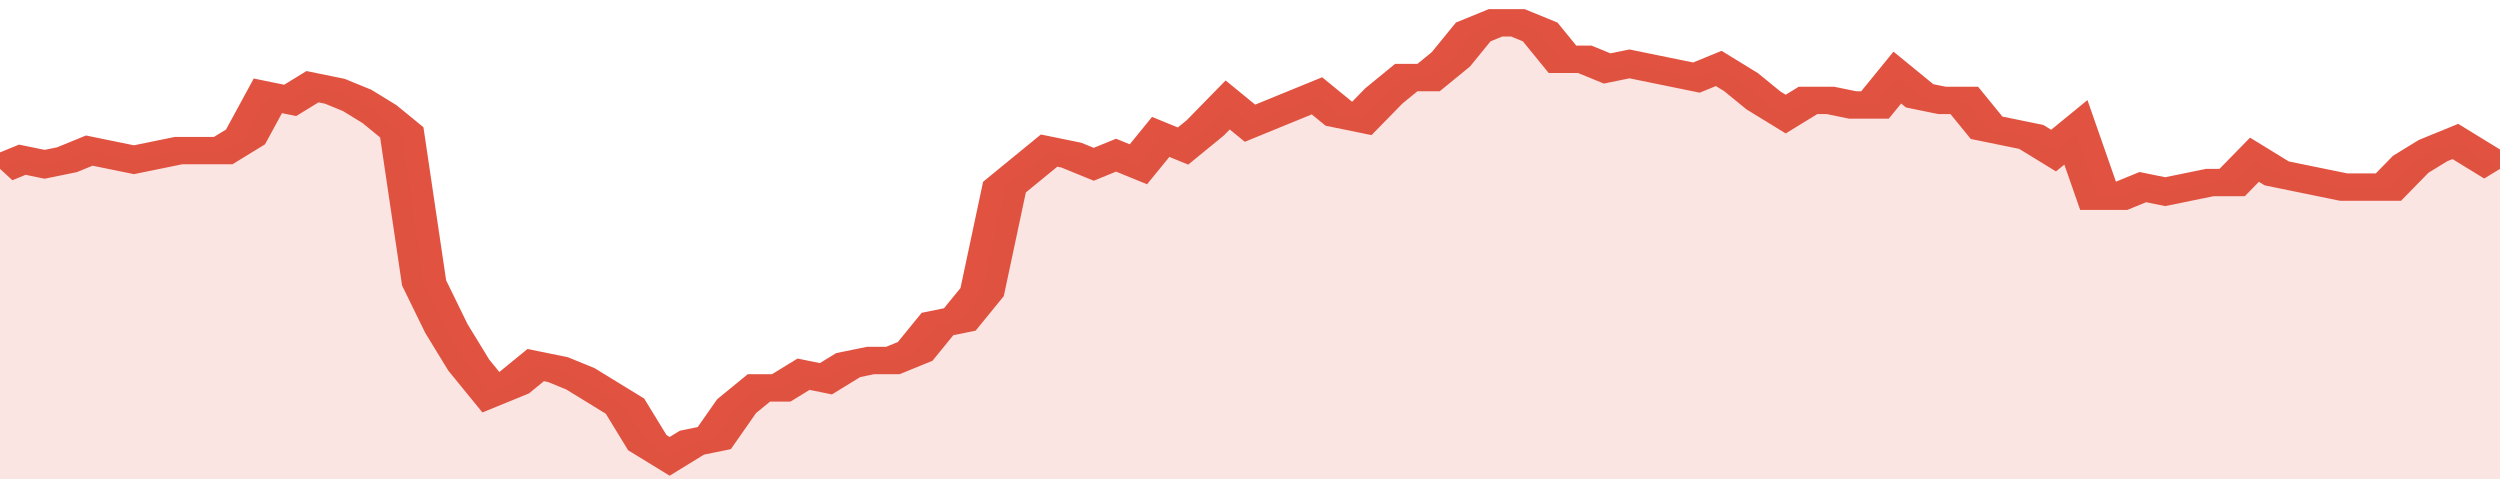
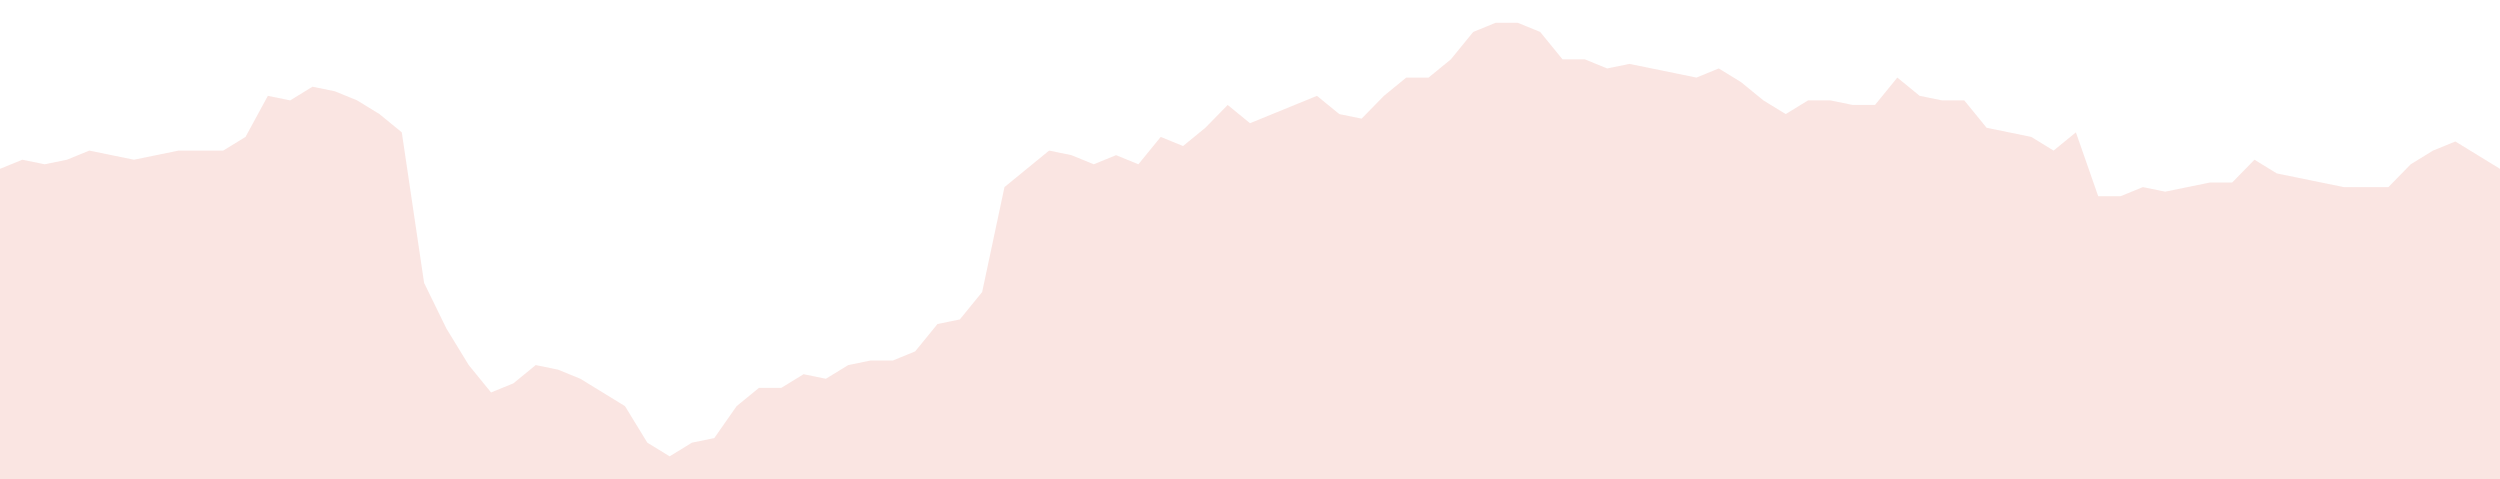
<svg xmlns="http://www.w3.org/2000/svg" viewBox="0 0 336 105" width="120" height="23" preserveAspectRatio="none">
-   <polyline fill="none" stroke="#E15241" stroke-width="6" points="0, 37 3, 35 6, 36 9, 35 12, 33 15, 34 18, 35 21, 34 24, 33 27, 33 30, 33 33, 30 36, 21 39, 22 42, 19 45, 20 48, 22 51, 25 54, 29 57, 62 60, 72 63, 80 66, 86 69, 84 72, 80 75, 81 78, 83 81, 86 84, 89 87, 97 90, 100 93, 97 96, 96 99, 89 102, 85 105, 85 108, 82 111, 83 114, 80 117, 79 120, 79 123, 77 126, 71 129, 70 132, 64 135, 41 138, 37 141, 33 144, 34 147, 36 150, 34 153, 36 156, 30 159, 32 162, 28 165, 23 168, 27 171, 25 174, 23 177, 21 180, 25 183, 26 186, 21 189, 17 192, 17 195, 13 198, 7 201, 5 204, 5 207, 7 210, 13 213, 13 216, 15 219, 14 222, 15 225, 16 228, 17 231, 15 234, 18 237, 22 240, 25 243, 22 246, 22 249, 23 252, 23 255, 17 258, 21 261, 22 264, 22 267, 28 270, 29 273, 30 276, 33 279, 29 282, 43 285, 43 288, 41 291, 42 294, 41 297, 40 300, 40 303, 35 306, 38 309, 39 312, 40 315, 41 318, 41 321, 41 324, 36 327, 33 330, 31 333, 34 336, 37 336, 37 "> </polyline>
  <polygon fill="#E15241" opacity="0.15" points="0, 105 0, 37 3, 35 6, 36 9, 35 12, 33 15, 34 18, 35 21, 34 24, 33 27, 33 30, 33 33, 30 36, 21 39, 22 42, 19 45, 20 48, 22 51, 25 54, 29 57, 62 60, 72 63, 80 66, 86 69, 84 72, 80 75, 81 78, 83 81, 86 84, 89 87, 97 90, 100 93, 97 96, 96 99, 89 102, 85 105, 85 108, 82 111, 83 114, 80 117, 79 120, 79 123, 77 126, 71 129, 70 132, 64 135, 41 138, 37 141, 33 144, 34 147, 36 150, 34 153, 36 156, 30 159, 32 162, 28 165, 23 168, 27 171, 25 174, 23 177, 21 180, 25 183, 26 186, 21 189, 17 192, 17 195, 13 198, 7 201, 5 204, 5 207, 7 210, 13 213, 13 216, 15 219, 14 222, 15 225, 16 228, 17 231, 15 234, 18 237, 22 240, 25 243, 22 246, 22 249, 23 252, 23 255, 17 258, 21 261, 22 264, 22 267, 28 270, 29 273, 30 276, 33 279, 29 282, 43 285, 43 288, 41 291, 42 294, 41 297, 40 300, 40 303, 35 306, 38 309, 39 312, 40 315, 41 318, 41 321, 41 324, 36 327, 33 330, 31 333, 34 336, 37 336, 105 " />
</svg>